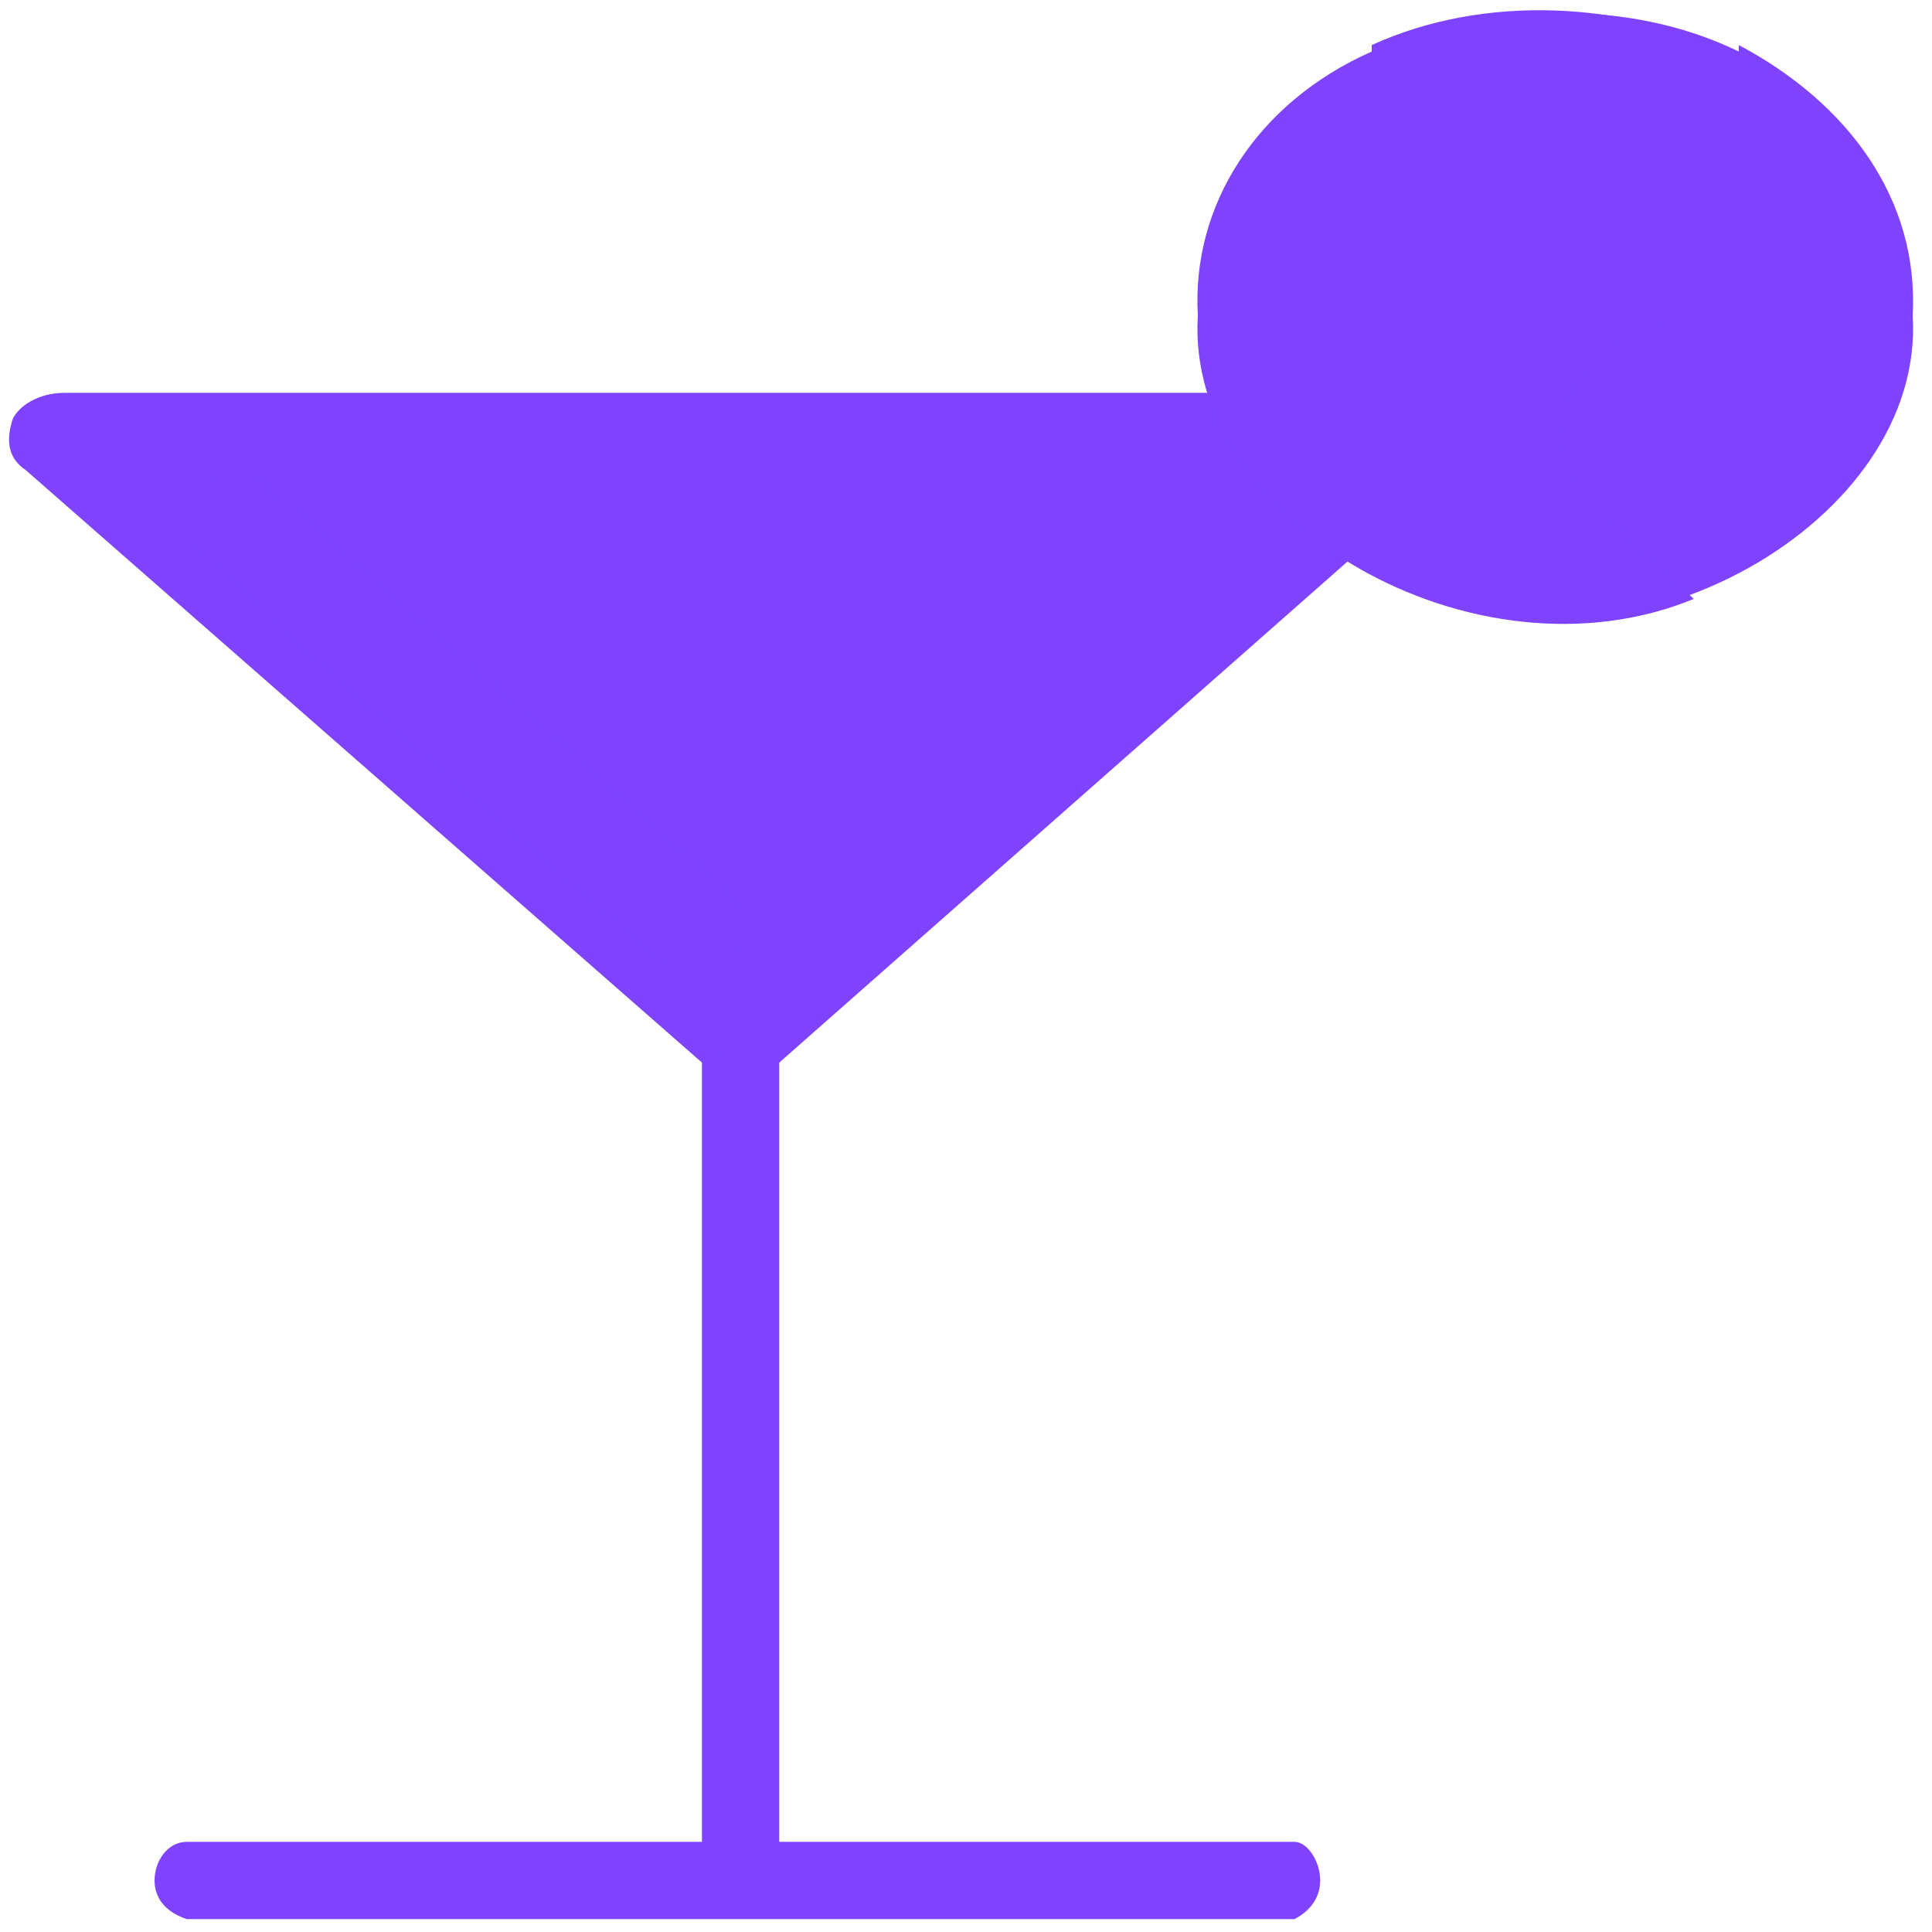
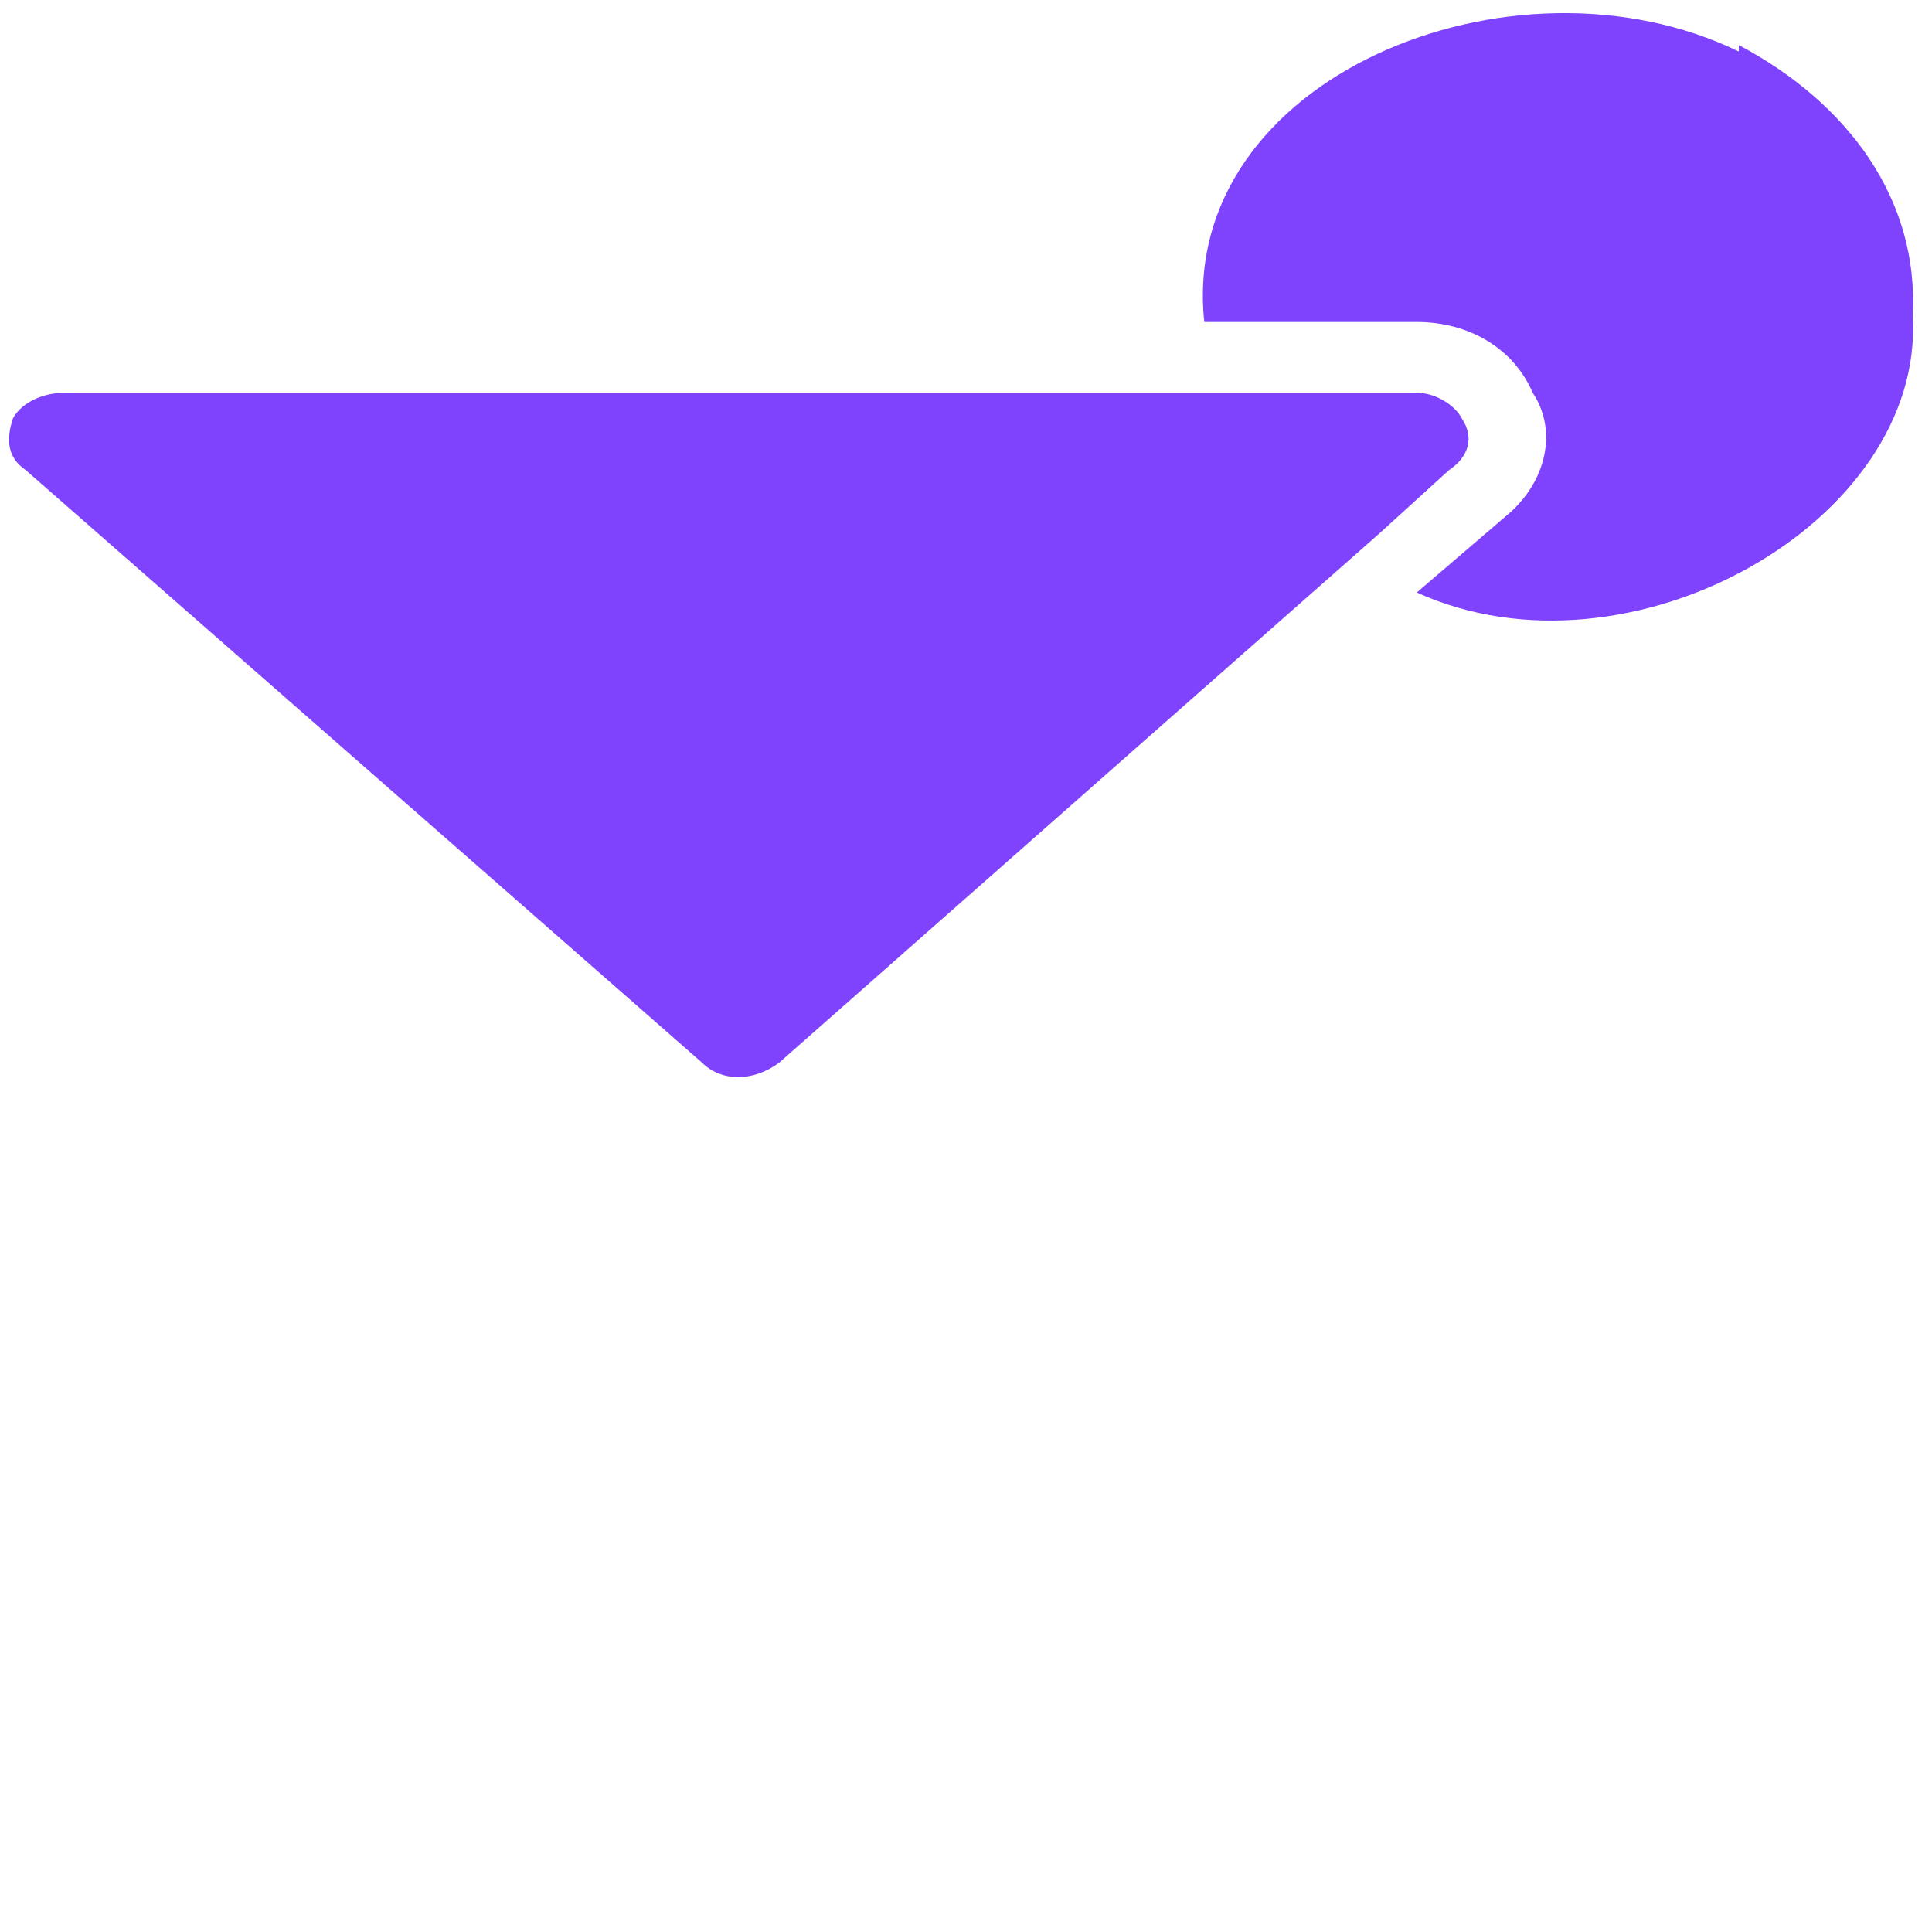
<svg xmlns="http://www.w3.org/2000/svg" version="1.2" viewBox="0 0 30 30" width="30" height="30">
  <title>bar</title>
  <style>
		.s0 { fill: #7f43fe } 
	</style>
  <g>
    <path class="s0" d="m22.7 6.5c-0.1-0.2-0.4-0.4-0.7-0.4h-21c-0.4 0-0.7 0.2-0.8 0.4-0.1 0.3-0.1 0.6 0.2 0.8l10.5 9.2c0.3 0.3 0.8 0.3 1.2 0l9.3-8.2c0 0 0 0 0 0l1.1-1c0.3-0.2 0.4-0.5 0.2-0.8zm-19 1.5c0.2-0.2 0.6-0.2 0.8 0l3.5 3.1c0.2 0.2 0.2 0.5 0 0.7-0.2 0.3-0.6 0.3-0.8 0l-3.5-3c-0.3-0.2-0.3-0.5 0-0.8zm7.4 6.8c-0.3 0.2-0.6 0.2-0.9 0l-1.6-1.4c-0.1-0.2-0.1-0.5 0.1-0.7 0.2-0.2 0.5-0.2 0.7 0l1.6 1.4c0.3 0.2 0.3 0.5 0.1 0.7z" />
-     <path class="s0" d="m20.1 28.6h-8v-12.3q-0.6 0.2-1.2 0v12.3h-8c-0.3 0-0.5 0.3-0.5 0.6 0 0.3 0.2 0.5 0.5 0.6h17.2c0.2-0.1 0.4-0.3 0.4-0.6 0-0.3-0.2-0.6-0.4-0.6z" />
    <path class="s0" d="m27 0.8c-3.5-1.7-8.7 0.4-8.3 4.2h3.3c0.8 0 1.5 0.4 1.8 1.1 0.4 0.6 0.2 1.4-0.4 1.9l-1.4 1.2c3.3 1.5 7.9-1.1 7.7-4.3 0.1-1.8-1-3.3-2.7-4.2z" />
-     <path class="s0" d="m21.3 0.8c-1.8 0.8-2.8 2.4-2.7 4.1-0.2 3.2 4.3 5.8 7.7 4.4l-1.4-1.3c-0.6-0.4-0.8-1.2-0.5-1.9 0.3-0.6 1.1-1.1 1.9-1.1h3.3c0.4-3.8-4.8-5.9-8.3-4.3z" />
    <path class="s0" d="m11.4 14.8l-0.2 0.2c-0.3 0.2-0.7 0.2-0.9 0l-7.3-6.5c-0.2-0.3-0.2-0.6 0-0.8l0.3-0.2c0.2-0.2 0.6-0.2 0.8 0l7.4 6.5c0.1 0.2 0.1 0.6-0.1 0.8z" />
  </g>
</svg>